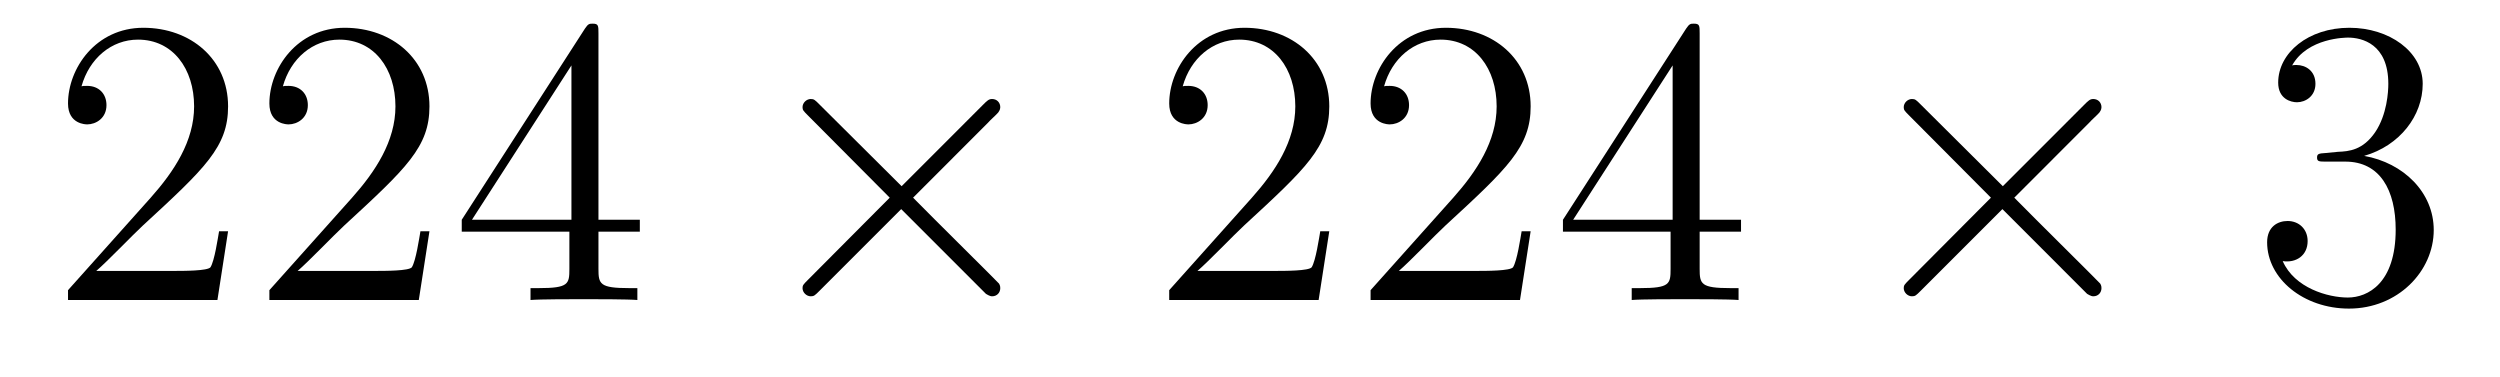
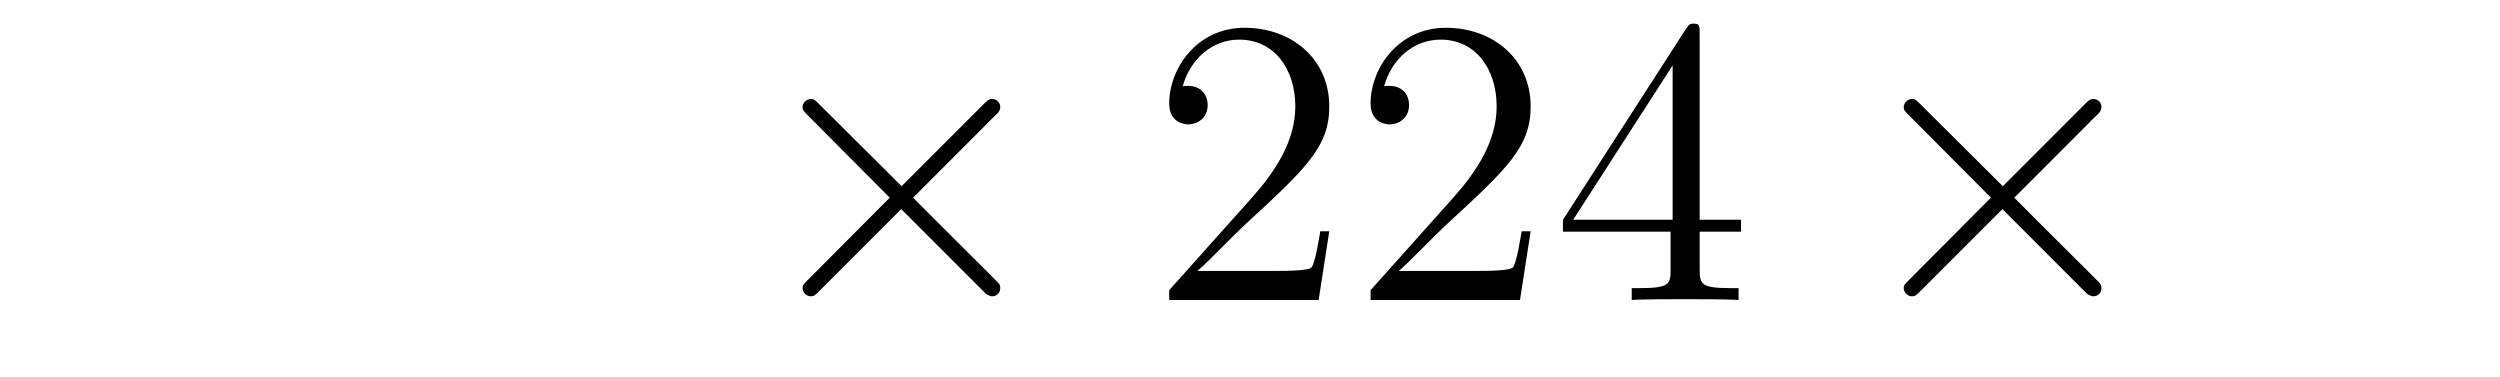
<svg xmlns="http://www.w3.org/2000/svg" version="1.1" width="73pt" height="11pt" viewBox="0 -11 73 11">
  <g id="page1">
    <g transform="matrix(1 0 0 -1 -127 652)">
-       <path d="M133.66 656.248H133.397C133.361 656.045 133.265 655.387 133.146 655.196C133.062 655.089 132.381 655.089 132.022 655.089H129.811C130.133 655.364 130.863 656.129 131.173 656.416C132.99 658.089 133.66 658.711 133.66 659.894C133.66 661.269 132.572 662.189 131.185 662.189S128.986 661.006 128.986 659.978C128.986 659.368 129.512 659.368 129.548 659.368C129.799 659.368 130.109 659.547 130.109 659.93C130.109 660.265 129.882 660.492 129.548 660.492C129.44 660.492 129.416 660.492 129.38 660.48C129.608 661.293 130.253 661.843 131.03 661.843C132.046 661.843 132.668 660.994 132.668 659.894C132.668 658.878 132.082 657.993 131.401 657.228L128.986 654.527V654.24H133.349L133.66 656.248ZM139.54 656.248H139.277C139.241 656.045 139.145 655.387 139.026 655.196C138.942 655.089 138.261 655.089 137.902 655.089H135.691C136.013 655.364 136.742 656.129 137.053 656.416C138.87 658.089 139.54 658.711 139.54 659.894C139.54 661.269 138.452 662.189 137.065 662.189C135.679 662.189 134.866 661.006 134.866 659.978C134.866 659.368 135.392 659.368 135.427 659.368C135.679 659.368 135.989 659.547 135.989 659.93C135.989 660.265 135.762 660.492 135.427 660.492C135.32 660.492 135.296 660.492 135.26 660.48C135.487 661.293 136.133 661.843 136.91 661.843C137.926 661.843 138.547 660.994 138.547 659.894C138.547 658.878 137.962 657.993 137.281 657.228L134.866 654.527V654.24H139.229L139.54 656.248ZM144.475 662.022C144.475 662.249 144.475 662.309 144.308 662.309C144.212 662.309 144.176 662.309 144.081 662.166L140.483 656.583V656.236H143.626V655.148C143.626 654.706 143.603 654.587 142.73 654.587H142.491V654.24C142.766 654.264 143.71 654.264 144.045 654.264S145.336 654.264 145.611 654.24V654.587H145.372C144.511 654.587 144.475 654.706 144.475 655.148V656.236H145.683V656.583H144.475V662.022ZM143.686 661.09V656.583H140.781L143.686 661.09Z" />
      <path d="M153.327 657.563L150.936 659.942C150.793 660.086 150.769 660.109 150.673 660.109C150.554 660.109 150.434 660.002 150.434 659.87C150.434 659.787 150.458 659.763 150.589 659.631L152.98 657.228L150.589 654.826C150.458 654.694 150.434 654.67 150.434 654.587C150.434 654.455 150.554 654.348 150.673 654.348C150.769 654.348 150.793 654.372 150.936 654.515L153.315 656.894L155.79 654.419C155.813 654.408 155.897 654.348 155.969 654.348C156.112 654.348 156.208 654.455 156.208 654.587C156.208 654.611 156.208 654.658 156.172 654.718C156.16 654.742 154.259 656.619 153.662 657.228L155.849 659.416C155.909 659.488 156.088 659.643 156.148 659.715C156.16 659.739 156.208 659.787 156.208 659.87C156.208 660.002 156.112 660.109 155.969 660.109C155.873 660.109 155.825 660.062 155.694 659.93L153.327 657.563Z" />
      <path d="M165.815 656.248H165.552C165.516 656.045 165.42 655.387 165.301 655.196C165.217 655.089 164.536 655.089 164.177 655.089H161.966C162.288 655.364 163.017 656.129 163.328 656.416C165.145 658.089 165.815 658.711 165.815 659.894C165.815 661.269 164.727 662.189 163.34 662.189C161.954 662.189 161.141 661.006 161.141 659.978C161.141 659.368 161.667 659.368 161.703 659.368C161.954 659.368 162.264 659.547 162.264 659.93C162.264 660.265 162.037 660.492 161.703 660.492C161.595 660.492 161.571 660.492 161.535 660.48C161.763 661.293 162.408 661.843 163.185 661.843C164.201 661.843 164.823 660.994 164.823 659.894C164.823 658.878 164.237 657.993 163.556 657.228L161.141 654.527V654.24H165.504L165.815 656.248ZM171.695 656.248H171.432C171.396 656.045 171.3 655.387 171.181 655.196C171.097 655.089 170.416 655.089 170.057 655.089H167.846C168.168 655.364 168.897 656.129 169.208 656.416C171.025 658.089 171.695 658.711 171.695 659.894C171.695 661.269 170.607 662.189 169.22 662.189C167.834 662.189 167.021 661.006 167.021 659.978C167.021 659.368 167.547 659.368 167.582 659.368C167.834 659.368 168.144 659.547 168.144 659.93C168.144 660.265 167.917 660.492 167.582 660.492C167.475 660.492 167.451 660.492 167.415 660.48C167.642 661.293 168.288 661.843 169.065 661.843C170.081 661.843 170.702 660.994 170.702 659.894C170.702 658.878 170.117 657.993 169.436 657.228L167.021 654.527V654.24H171.384L171.695 656.248ZM176.63 662.022C176.63 662.249 176.63 662.309 176.463 662.309C176.367 662.309 176.331 662.309 176.236 662.166L172.638 656.583V656.236H175.781V655.148C175.781 654.706 175.758 654.587 174.885 654.587H174.646V654.24C174.921 654.264 175.865 654.264 176.2 654.264S177.491 654.264 177.766 654.24V654.587H177.527C176.666 654.587 176.63 654.706 176.63 655.148V656.236H177.838V656.583H176.63V662.022ZM175.841 661.09V656.583H172.936L175.841 661.09Z" />
      <path d="M185.482 657.563L183.091 659.942C182.948 660.086 182.924 660.109 182.828 660.109C182.709 660.109 182.589 660.002 182.589 659.87C182.589 659.787 182.613 659.763 182.744 659.631L185.135 657.228L182.744 654.826C182.613 654.694 182.589 654.67 182.589 654.587C182.589 654.455 182.709 654.348 182.828 654.348C182.924 654.348 182.948 654.372 183.091 654.515L185.47 656.894L187.944 654.419C187.968 654.408 188.052 654.348 188.124 654.348C188.267 654.348 188.363 654.455 188.363 654.587C188.363 654.611 188.363 654.658 188.327 654.718C188.315 654.742 186.414 656.619 185.817 657.228L188.004 659.416C188.064 659.488 188.243 659.643 188.303 659.715C188.315 659.739 188.363 659.787 188.363 659.87C188.363 660.002 188.267 660.109 188.124 660.109C188.028 660.109 187.98 660.062 187.849 659.93L185.482 657.563Z" />
-       <path d="M194.91 658.532C194.706 658.52 194.658 658.507 194.658 658.4C194.658 658.281 194.718 658.281 194.934 658.281H195.484C196.499 658.281 196.954 657.444 196.954 656.296C196.954 654.73 196.141 654.312 195.556 654.312C194.981 654.312 194 654.587 193.655 655.376C194.036 655.316 194.383 655.531 194.383 655.961C194.383 656.308 194.132 656.547 193.798 656.547C193.511 656.547 193.2 656.38 193.2 655.926C193.2 654.862 194.264 653.989 195.59 653.989C197.014 653.989 198.065 655.077 198.065 656.284C198.065 657.384 197.18 658.245 196.033 658.448C197.074 658.747 197.743 659.619 197.743 660.552C197.743 661.496 196.763 662.189 195.602 662.189C194.407 662.189 193.523 661.46 193.523 660.588C193.523 660.109 193.894 660.014 194.072 660.014C194.323 660.014 194.611 660.193 194.611 660.552C194.611 660.934 194.323 661.102 194.06 661.102C193.99 661.102 193.966 661.102 193.93 661.09C194.383 661.902 195.508 661.902 195.566 661.902C195.961 661.902 196.739 661.723 196.739 660.552C196.739 660.325 196.703 659.655 196.356 659.141C195.997 658.615 195.59 658.579 195.268 658.567L194.91 658.532Z" />
    </g>
  </g>
</svg>